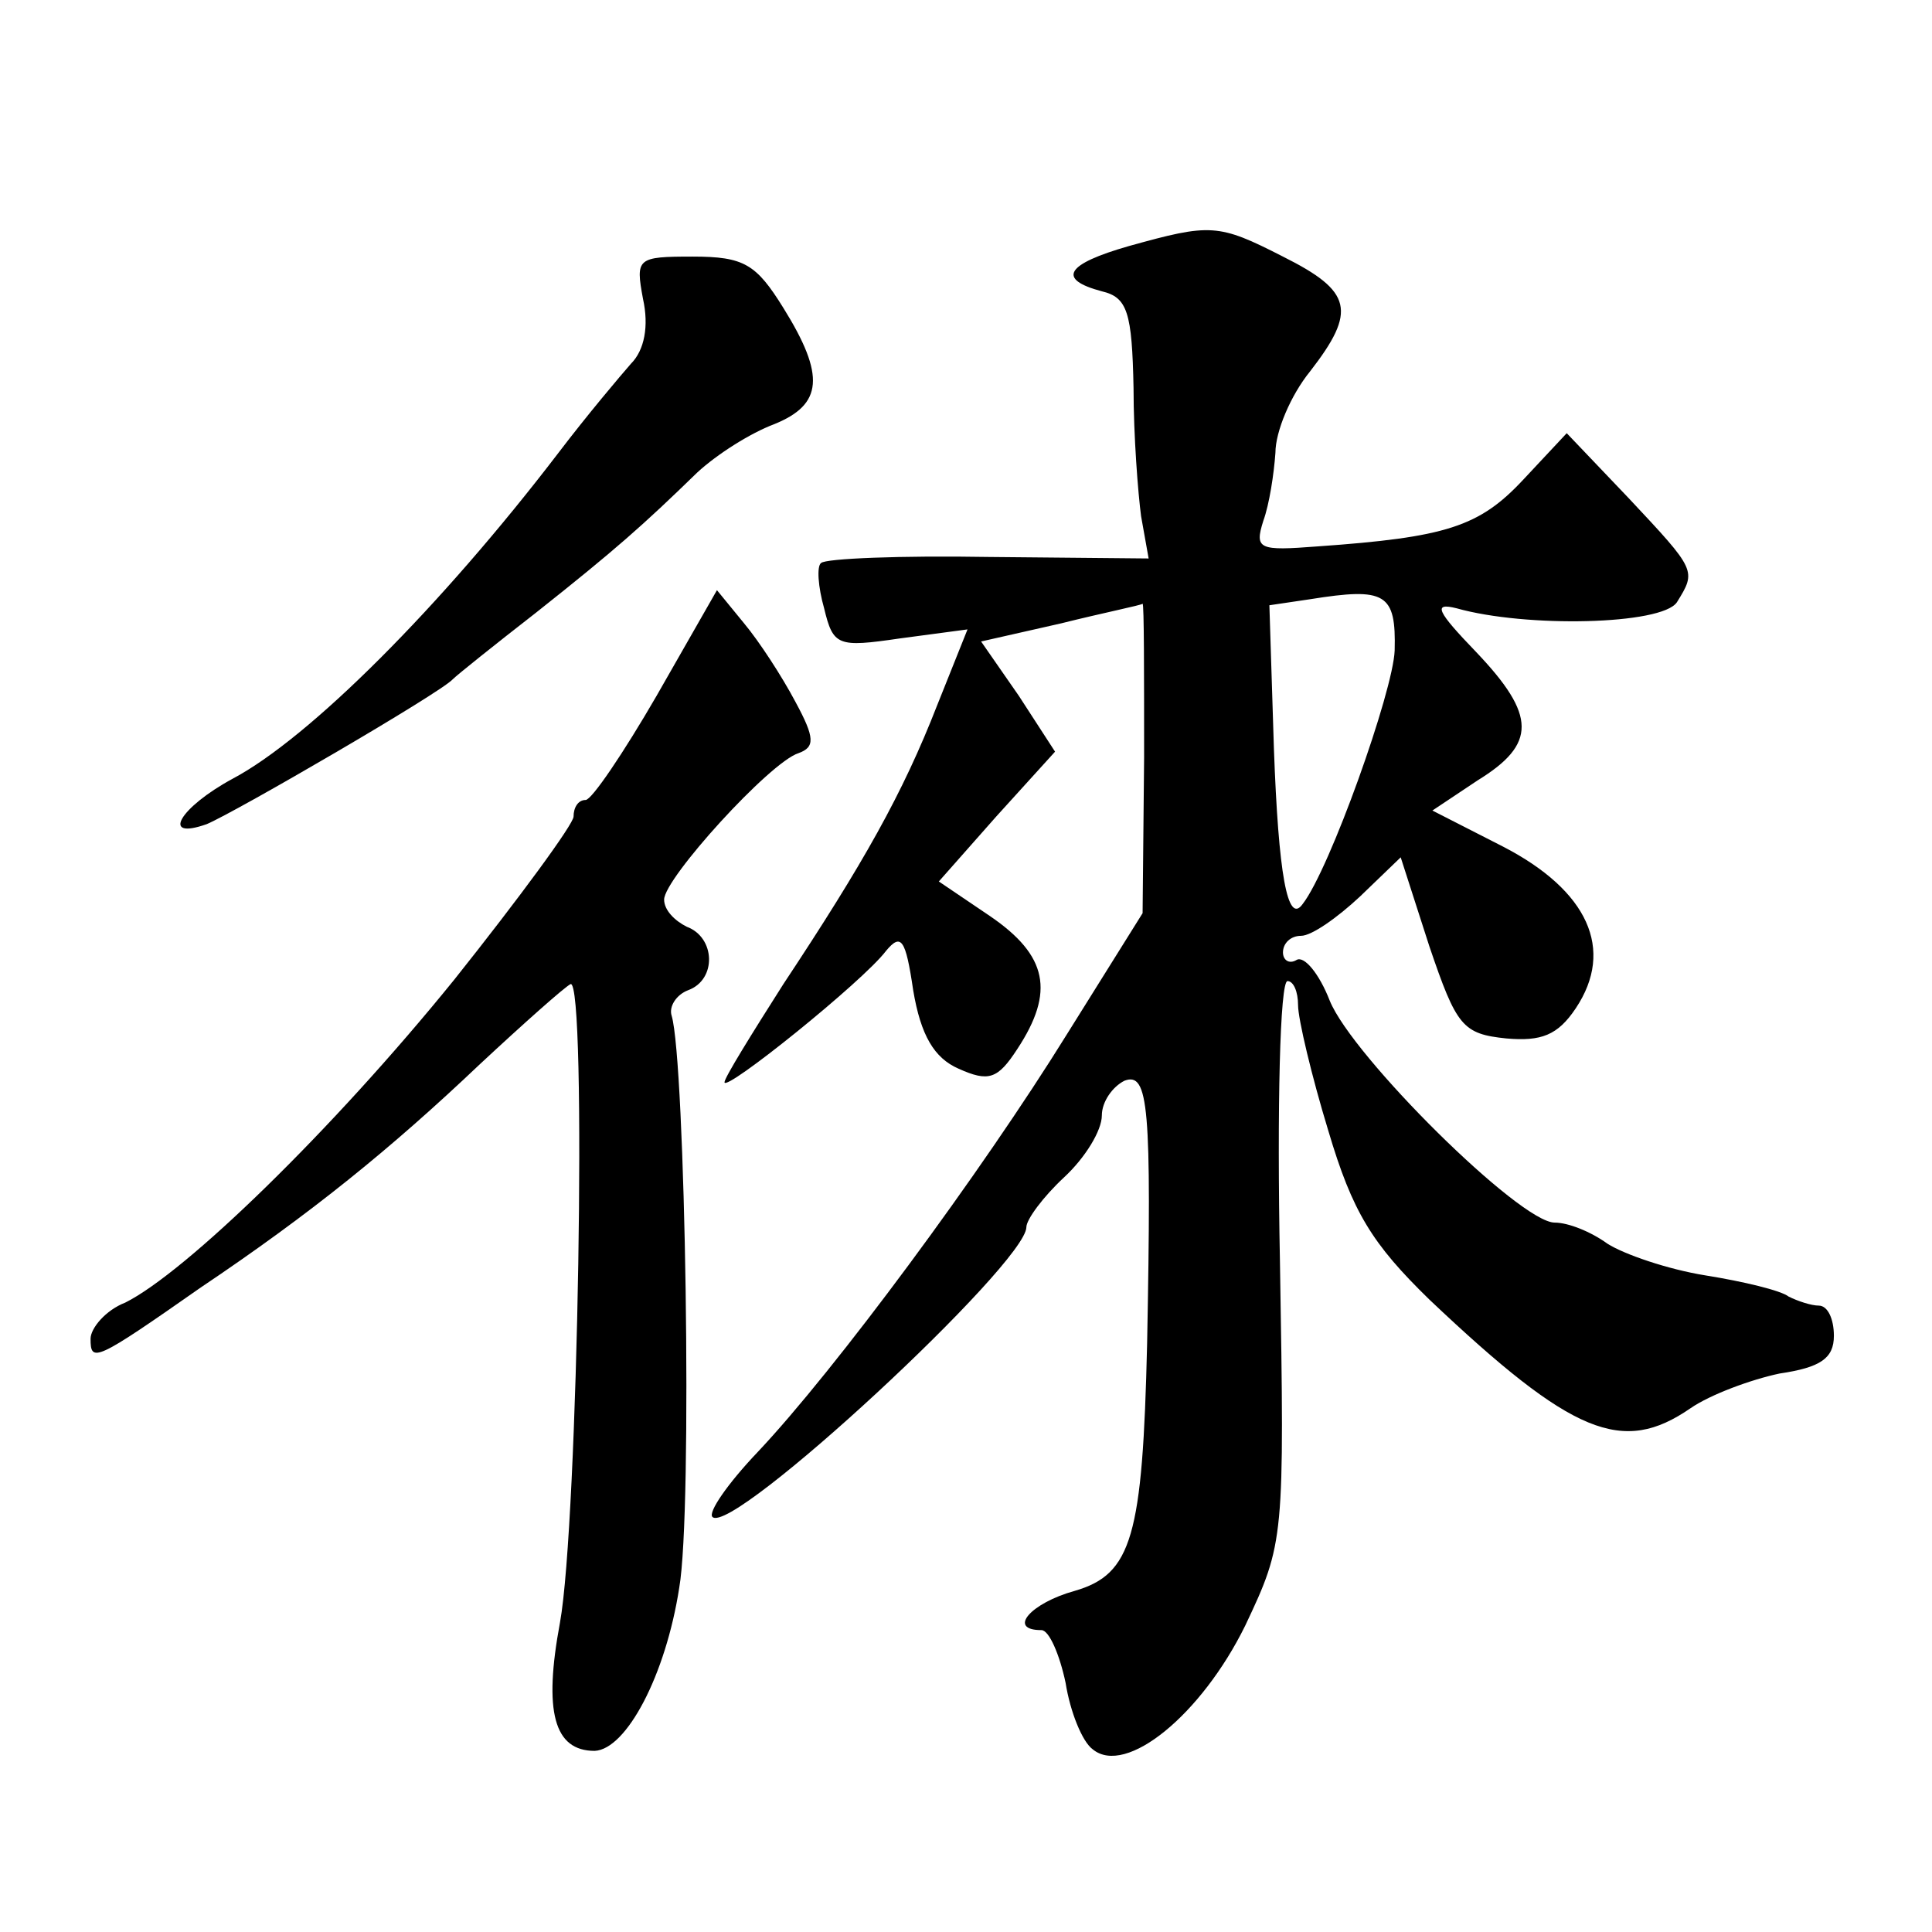
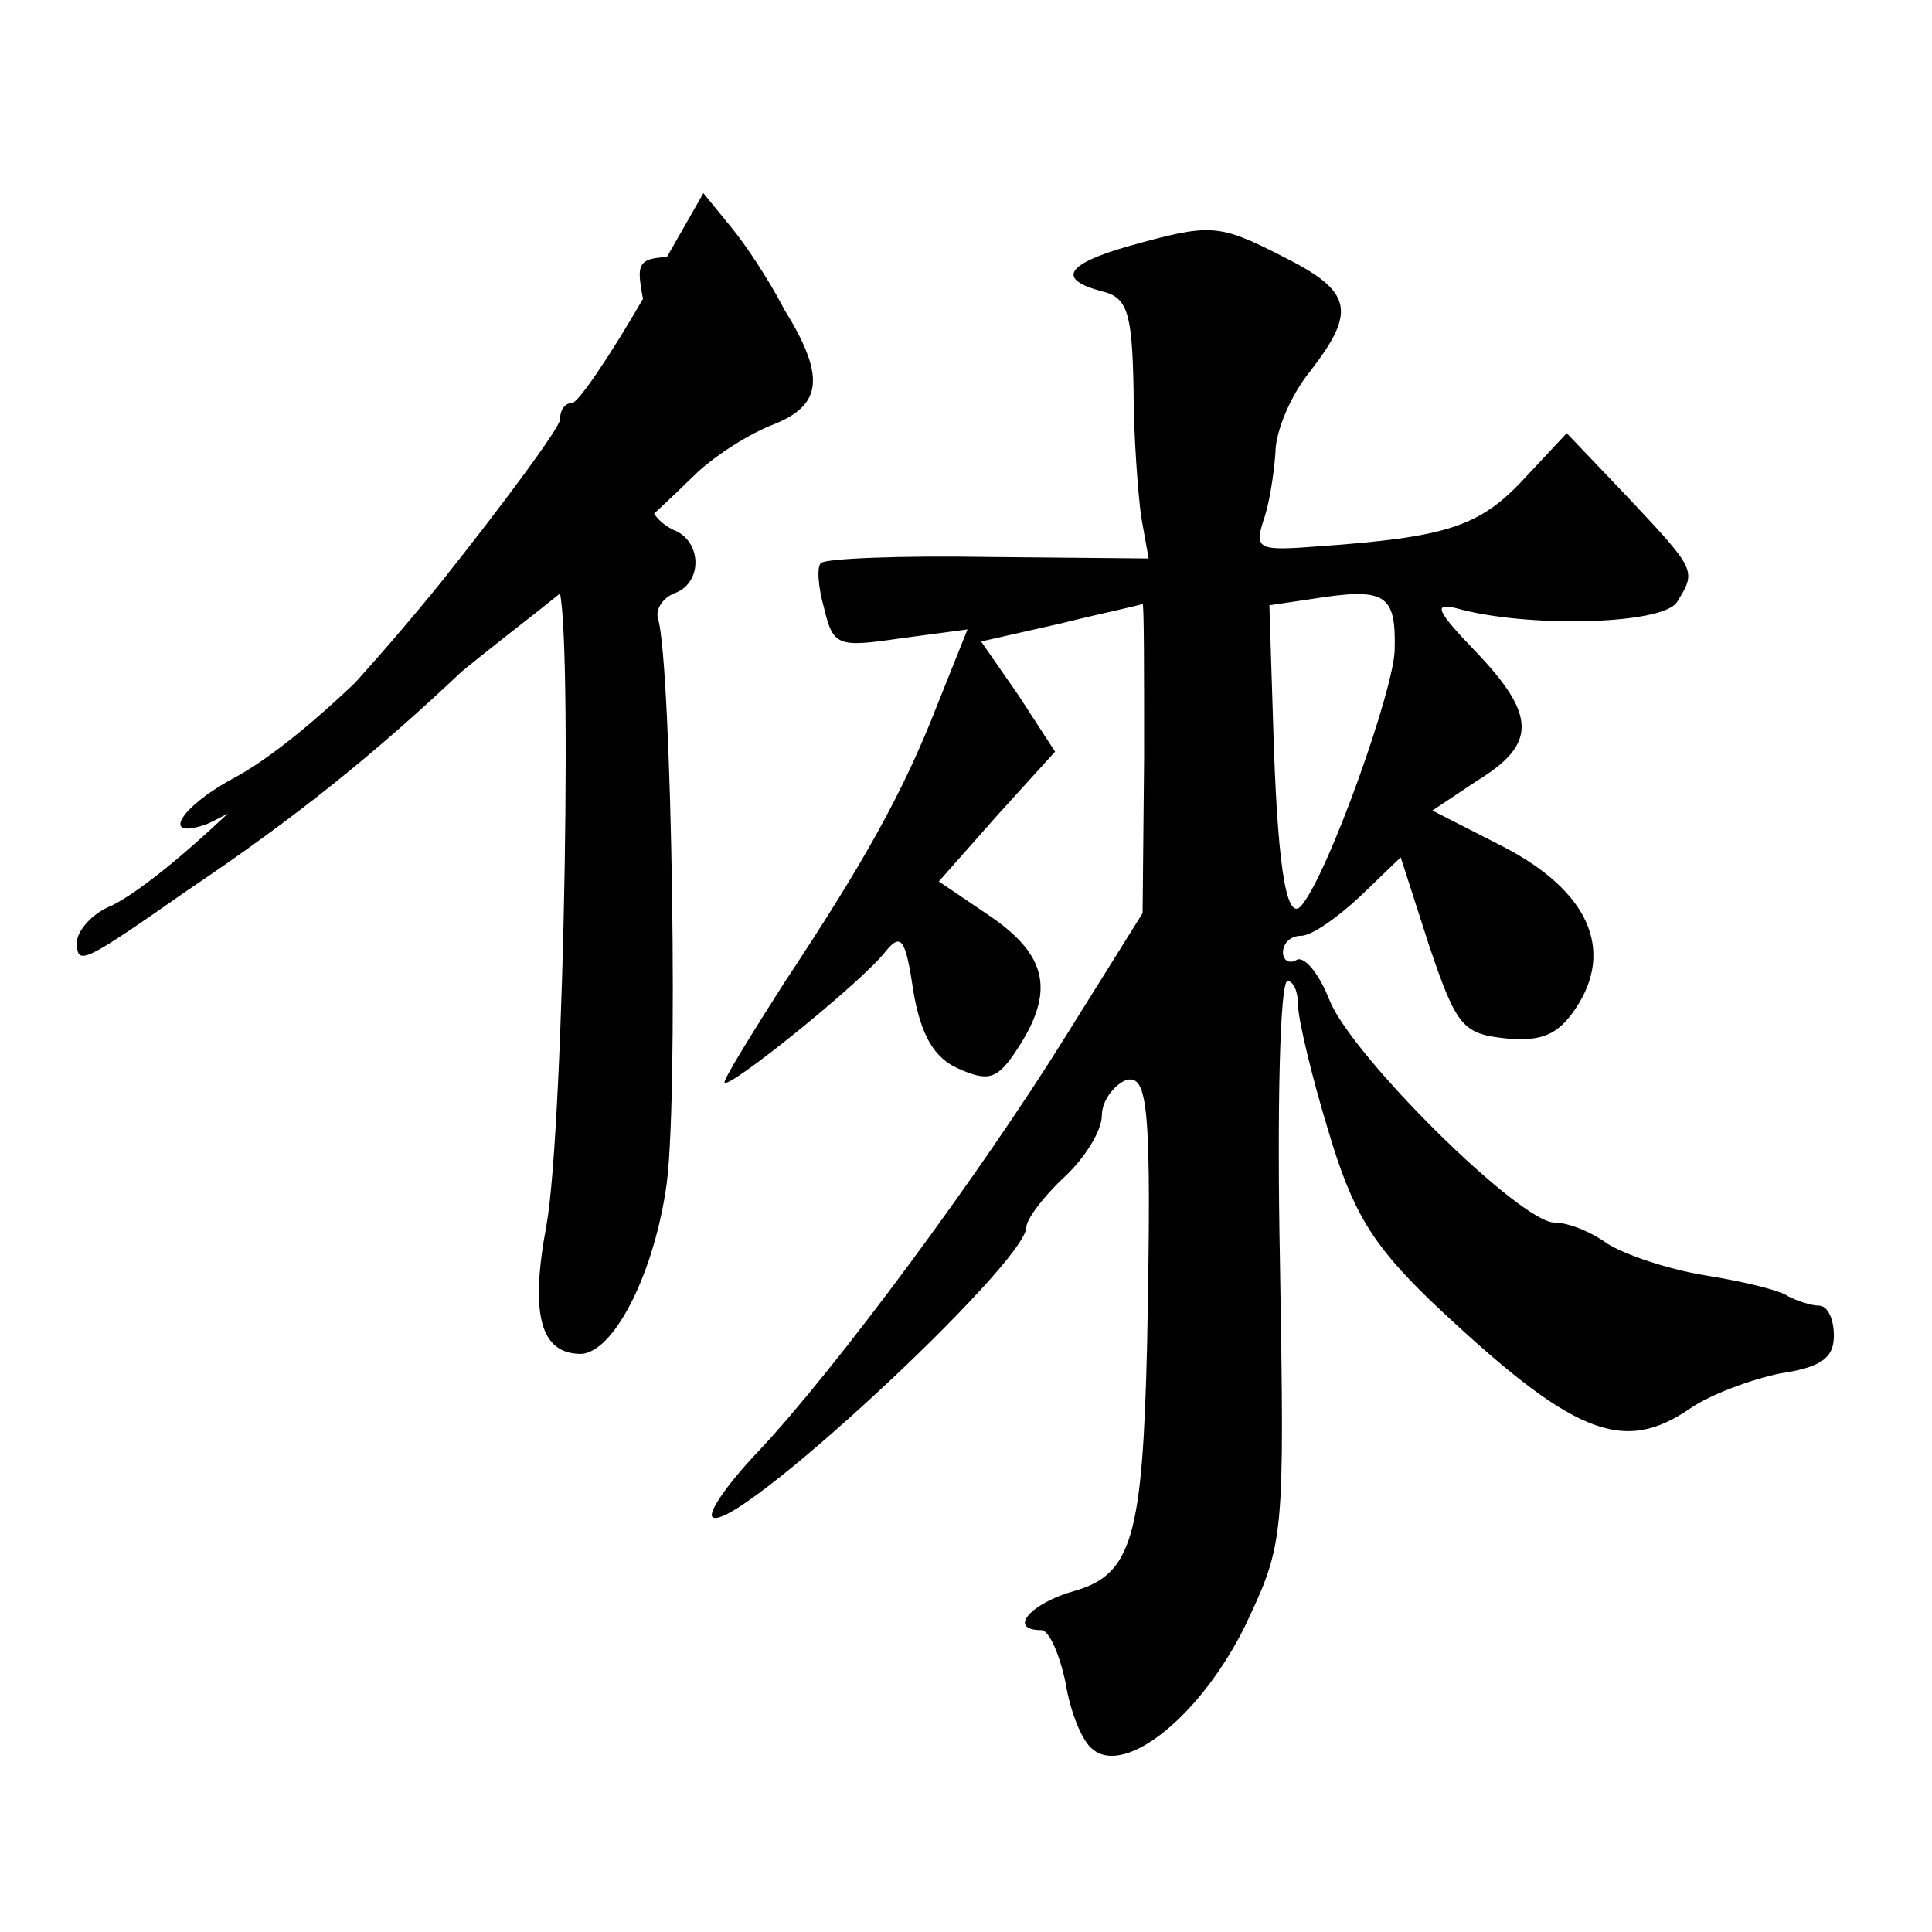
<svg xmlns="http://www.w3.org/2000/svg" version="1.0" width="128pt" height="128pt" viewBox="0 0 128 128" preserveAspectRatio="xMidYMid meet">
  <g transform="translate(0,128) scale(0.1,-0.1)" fill="#0" stroke="none">
-     <path d="M748 1117 c-42 -12 -48 -22 -18 -30 17 -4 20 -14 21 -64 0 -32 3 -70 5 -85 l5 -28 -106 1 c-58 1 -108 -1 -111 -4 -3 -2 -2 -16 2 -30 6 -25 9 -26 50 -20 l45 6 -20 -50 c-23 -59 -49 -105 -102 -185 -21 -33 -39 -62 -39 -65 0 -7 92 67 107 87 10 12 13 8 18 -26 5 -30 14 -45 30 -52 20 -9 26 -7 39 13 25 38 20 62 -18 88 l-34 23 38 43 39 43 -24 37 -25 36 53 12 c28 7 53 12 54 13 1 0 1 -46 1 -102 l-1 -103 -50 -80 c-57 -92 -154 -223 -205 -277 -20 -21 -33 -40 -30 -43 13 -13 208 168 208 192 0 5 11 20 25 33 14 13 25 31 25 41 0 9 7 19 15 23 16 6 18 -17 15 -174 -3 -128 -10 -153 -48 -164 -29 -8 -45 -26 -22 -26 5 0 12 -16 16 -35 3 -19 11 -39 18 -44 22 -18 72 23 101 82 26 55 26 57 23 241 -2 102 0 186 5 186 4 0 7 -7 7 -16 0 -9 9 -47 20 -83 16 -54 29 -75 67 -112 95 -90 128 -103 173 -72 13 9 40 19 59 23 27 4 36 10 36 25 0 11 -4 20 -10 20 -5 0 -14 3 -20 6 -5 4 -30 10 -55 14 -25 4 -54 14 -65 21 -11 8 -26 14 -35 14 -23 0 -134 110 -149 147 -7 18 -17 30 -22 27 -5 -3 -9 0 -9 5 0 6 5 11 12 11 7 0 24 12 39 26 l27 26 19 -59 c18 -53 22 -58 51 -61 23 -2 34 2 46 20 26 39 8 78 -48 107 l-47 24 30 20 c39 24 39 43 -1 85 -26 27 -29 33 -13 29 46 -13 136 -11 146 4 13 21 13 21 -32 69 l-41 43 -29 -31 c-29 -31 -51 -38 -136 -44 -39 -3 -42 -2 -36 17 4 11 7 31 8 45 0 14 10 38 23 54 31 40 28 53 -18 76 -43 22 -48 22 -102 7z m176 -268 c-1 -27 -43 -145 -61 -168 -10 -14 -16 20 -19 103 l-3 95 27 4 c50 8 57 4 56 -34z M426 1082 c4 -18 1 -34 -8 -43 -7 -8 -29 -34 -48 -59 -78 -102 -165 -189 -216 -216 -35 -19 -48 -41 -17 -30 19 8 155 87 163 96 3 3 28 23 55 44 53 42 71 58 107 93 13 12 35 26 51 32 32 13 34 32 6 77 -18 29 -26 34 -60 34 -37 0 -38 -1 -33 -28z M435 819 c-22 -38 -43 -69 -47 -69 -5 0 -8 -5 -8 -11 0 -5 -36 -54 -79 -108 -81 -100 -178 -194 -218 -214 -13 -5 -23 -17 -23 -24 0 -16 3 -15 73 34 73 49 126 92 185 148 29 27 56 51 60 53 11 4 5 -357 -7 -423 -11 -59 -4 -85 23 -85 21 1 47 50 56 108 9 51 4 349 -5 379 -2 6 3 14 11 17 19 7 18 35 -1 42 -8 4 -15 11 -15 18 0 14 70 91 89 97 11 4 11 10 -2 34 -9 17 -24 40 -34 52 l-18 22 -40 -70z" />
+     <path d="M748 1117 c-42 -12 -48 -22 -18 -30 17 -4 20 -14 21 -64 0 -32 3 -70 5 -85 l5 -28 -106 1 c-58 1 -108 -1 -111 -4 -3 -2 -2 -16 2 -30 6 -25 9 -26 50 -20 l45 6 -20 -50 c-23 -59 -49 -105 -102 -185 -21 -33 -39 -62 -39 -65 0 -7 92 67 107 87 10 12 13 8 18 -26 5 -30 14 -45 30 -52 20 -9 26 -7 39 13 25 38 20 62 -18 88 l-34 23 38 43 39 43 -24 37 -25 36 53 12 c28 7 53 12 54 13 1 0 1 -46 1 -102 l-1 -103 -50 -80 c-57 -92 -154 -223 -205 -277 -20 -21 -33 -40 -30 -43 13 -13 208 168 208 192 0 5 11 20 25 33 14 13 25 31 25 41 0 9 7 19 15 23 16 6 18 -17 15 -174 -3 -128 -10 -153 -48 -164 -29 -8 -45 -26 -22 -26 5 0 12 -16 16 -35 3 -19 11 -39 18 -44 22 -18 72 23 101 82 26 55 26 57 23 241 -2 102 0 186 5 186 4 0 7 -7 7 -16 0 -9 9 -47 20 -83 16 -54 29 -75 67 -112 95 -90 128 -103 173 -72 13 9 40 19 59 23 27 4 36 10 36 25 0 11 -4 20 -10 20 -5 0 -14 3 -20 6 -5 4 -30 10 -55 14 -25 4 -54 14 -65 21 -11 8 -26 14 -35 14 -23 0 -134 110 -149 147 -7 18 -17 30 -22 27 -5 -3 -9 0 -9 5 0 6 5 11 12 11 7 0 24 12 39 26 l27 26 19 -59 c18 -53 22 -58 51 -61 23 -2 34 2 46 20 26 39 8 78 -48 107 l-47 24 30 20 c39 24 39 43 -1 85 -26 27 -29 33 -13 29 46 -13 136 -11 146 4 13 21 13 21 -32 69 l-41 43 -29 -31 c-29 -31 -51 -38 -136 -44 -39 -3 -42 -2 -36 17 4 11 7 31 8 45 0 14 10 38 23 54 31 40 28 53 -18 76 -43 22 -48 22 -102 7z m176 -268 c-1 -27 -43 -145 -61 -168 -10 -14 -16 20 -19 103 l-3 95 27 4 c50 8 57 4 56 -34z M426 1082 c4 -18 1 -34 -8 -43 -7 -8 -29 -34 -48 -59 -78 -102 -165 -189 -216 -216 -35 -19 -48 -41 -17 -30 19 8 155 87 163 96 3 3 28 23 55 44 53 42 71 58 107 93 13 12 35 26 51 32 32 13 34 32 6 77 -18 29 -26 34 -60 34 -37 0 -38 -1 -33 -28z c-22 -38 -43 -69 -47 -69 -5 0 -8 -5 -8 -11 0 -5 -36 -54 -79 -108 -81 -100 -178 -194 -218 -214 -13 -5 -23 -17 -23 -24 0 -16 3 -15 73 34 73 49 126 92 185 148 29 27 56 51 60 53 11 4 5 -357 -7 -423 -11 -59 -4 -85 23 -85 21 1 47 50 56 108 9 51 4 349 -5 379 -2 6 3 14 11 17 19 7 18 35 -1 42 -8 4 -15 11 -15 18 0 14 70 91 89 97 11 4 11 10 -2 34 -9 17 -24 40 -34 52 l-18 22 -40 -70z" />
  </g>
</svg>